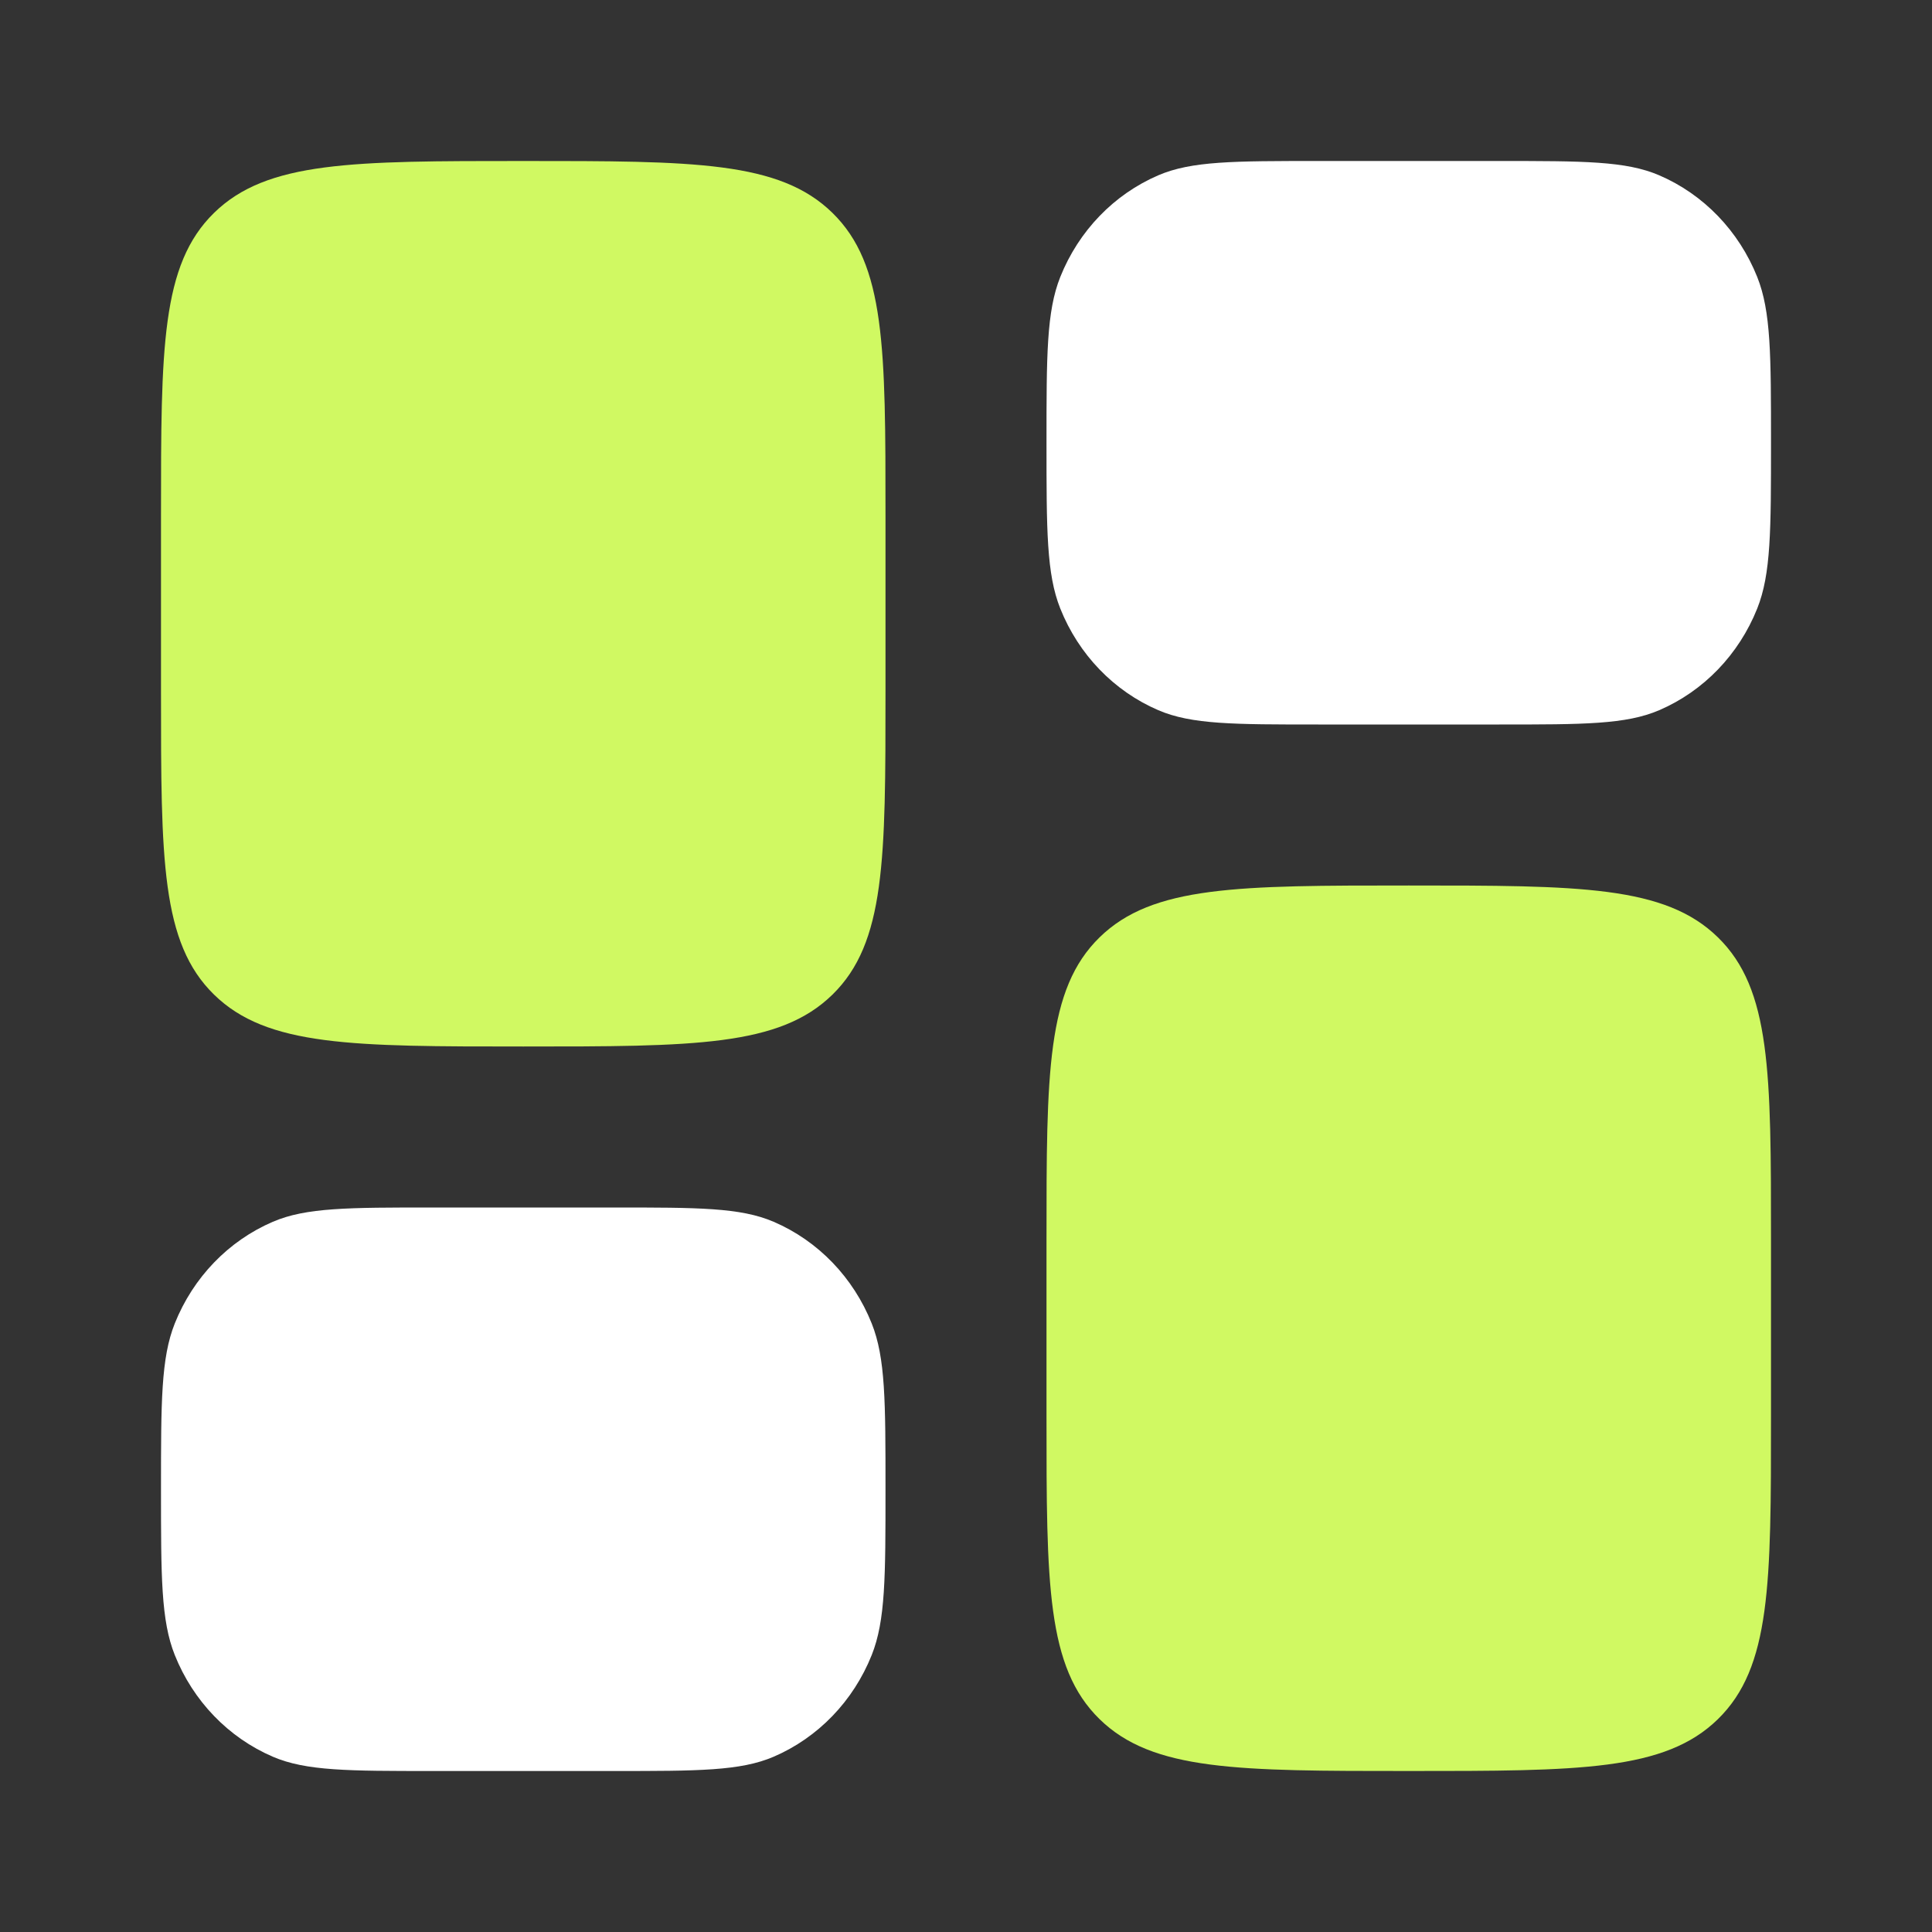
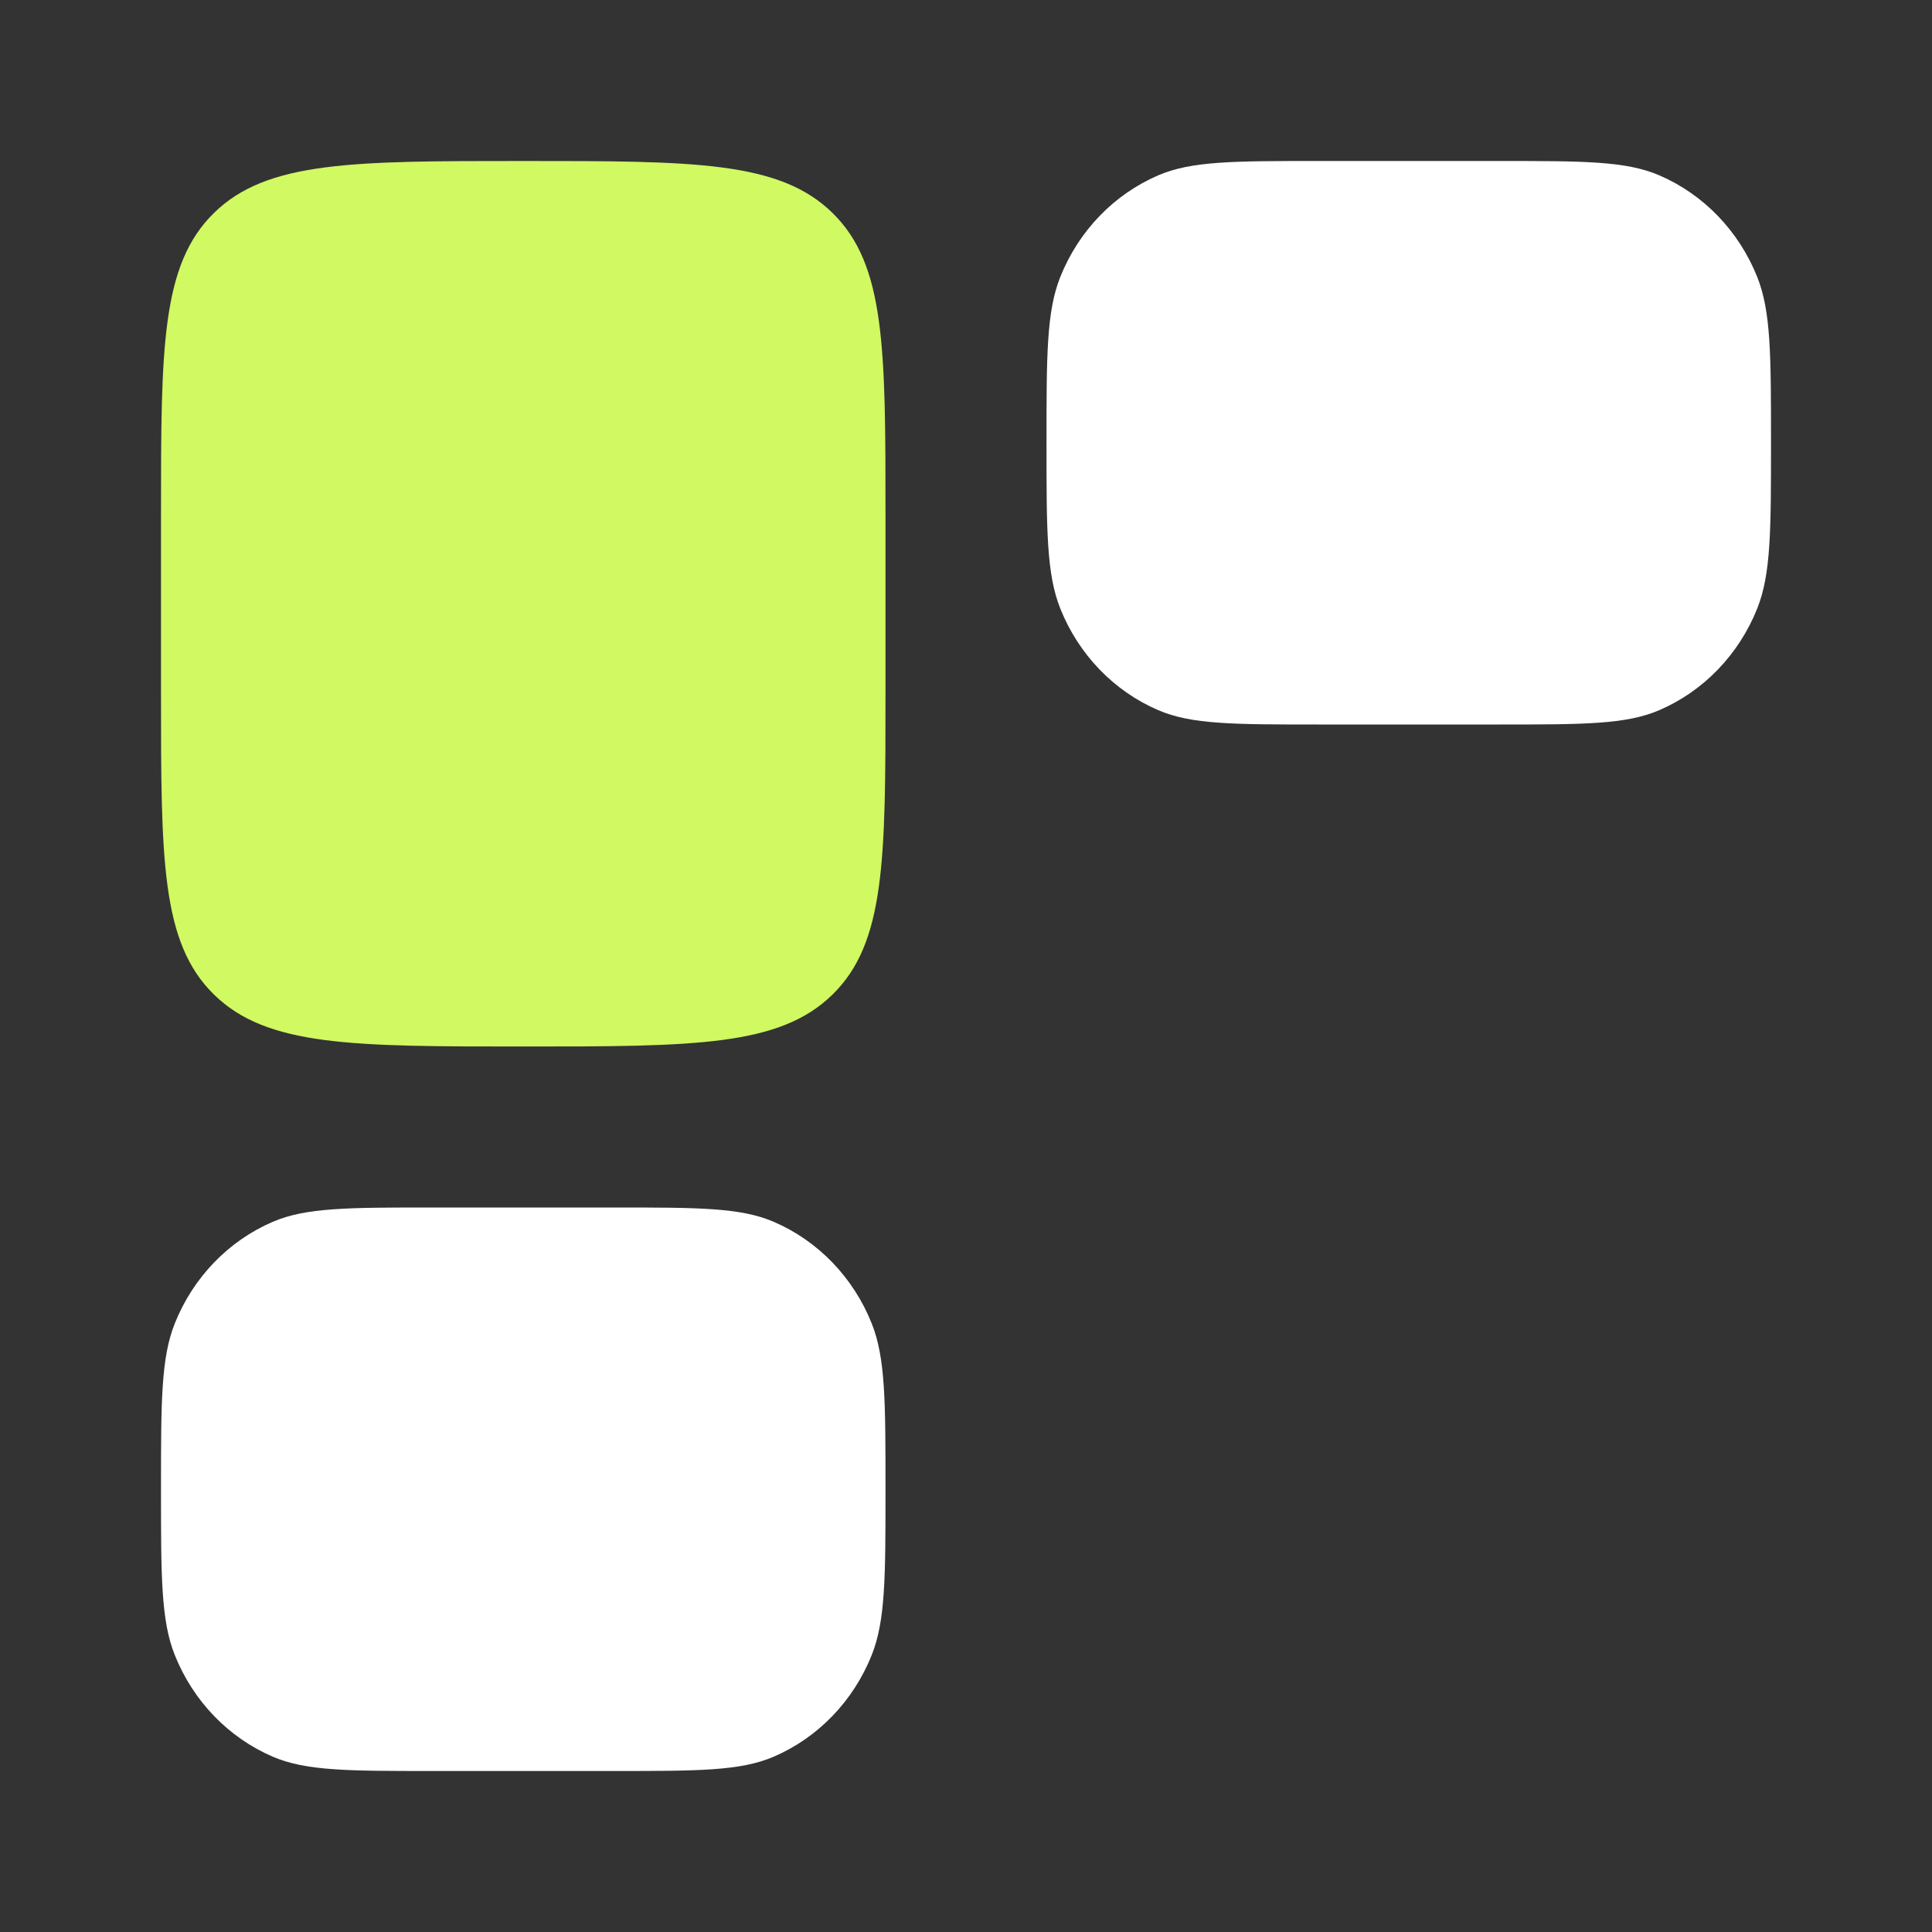
<svg xmlns="http://www.w3.org/2000/svg" width="81" height="81" viewBox="0 0 81 81" fill="none">
  <rect x="0" y="0" width="81" height="81" fill="#333333" stroke="none" />
-   <path d="M43.875 51.975C43.875 44.975 43.875 41.474 46.099 39.3C48.323 37.125 51.903 37.125 59.062 37.125C66.222 37.125 69.802 37.125 72.026 39.3C74.25 41.474 74.25 44.975 74.25 51.975V59.4C74.25 66.4 74.25 69.9 72.026 72.075C69.802 74.25 66.222 74.25 59.062 74.25C51.903 74.25 48.323 74.25 46.099 72.075C43.875 69.9 43.875 66.4 43.875 59.4V51.975Z" fill="#D0F962" />
  <path d="M6.75 29.025C6.75 36.025 6.75 39.526 8.974 41.7C11.198 43.875 14.778 43.875 21.938 43.875C29.097 43.875 32.677 43.875 34.901 41.7C37.125 39.526 37.125 36.025 37.125 29.025V21.6C37.125 14.6 37.125 11.1 34.901 8.925C32.677 6.75 29.097 6.75 21.938 6.75C14.778 6.75 11.198 6.75 8.974 8.925C6.75 11.1 6.75 14.6 6.75 21.6V29.025Z" fill="#D0F962" />
  <path d="M43.875 18.562C43.875 14.893 43.875 13.059 44.453 11.611C45.224 9.682 46.702 8.149 48.563 7.349C49.958 6.75 51.727 6.75 55.266 6.75H62.859C66.398 6.75 68.167 6.75 69.562 7.349C71.423 8.149 72.901 9.682 73.672 11.611C74.25 13.059 74.25 14.893 74.25 18.562C74.25 22.232 74.25 24.066 73.672 25.514C72.901 27.443 71.423 28.976 69.562 29.776C68.167 30.375 66.398 30.375 62.859 30.375H55.266C51.727 30.375 49.958 30.375 48.563 29.776C46.702 28.976 45.224 27.443 44.453 25.514C43.875 24.066 43.875 22.232 43.875 18.562Z" fill="white" />
  <path d="M6.75 62.438C6.75 66.107 6.75 67.941 7.328 69.389C8.099 71.318 9.577 72.851 11.438 73.651C12.833 74.25 14.602 74.25 18.141 74.25H25.734C29.273 74.25 31.042 74.25 32.437 73.651C34.298 72.851 35.776 71.318 36.547 69.389C37.125 67.941 37.125 66.107 37.125 62.438C37.125 58.768 37.125 56.934 36.547 55.486C35.776 53.557 34.298 52.024 32.437 51.224C31.042 50.625 29.273 50.625 25.734 50.625H18.141C14.602 50.625 12.833 50.625 11.438 51.224C9.577 52.024 8.099 53.557 7.328 55.486C6.75 56.934 6.75 58.768 6.75 62.438Z" fill="white" />
</svg>